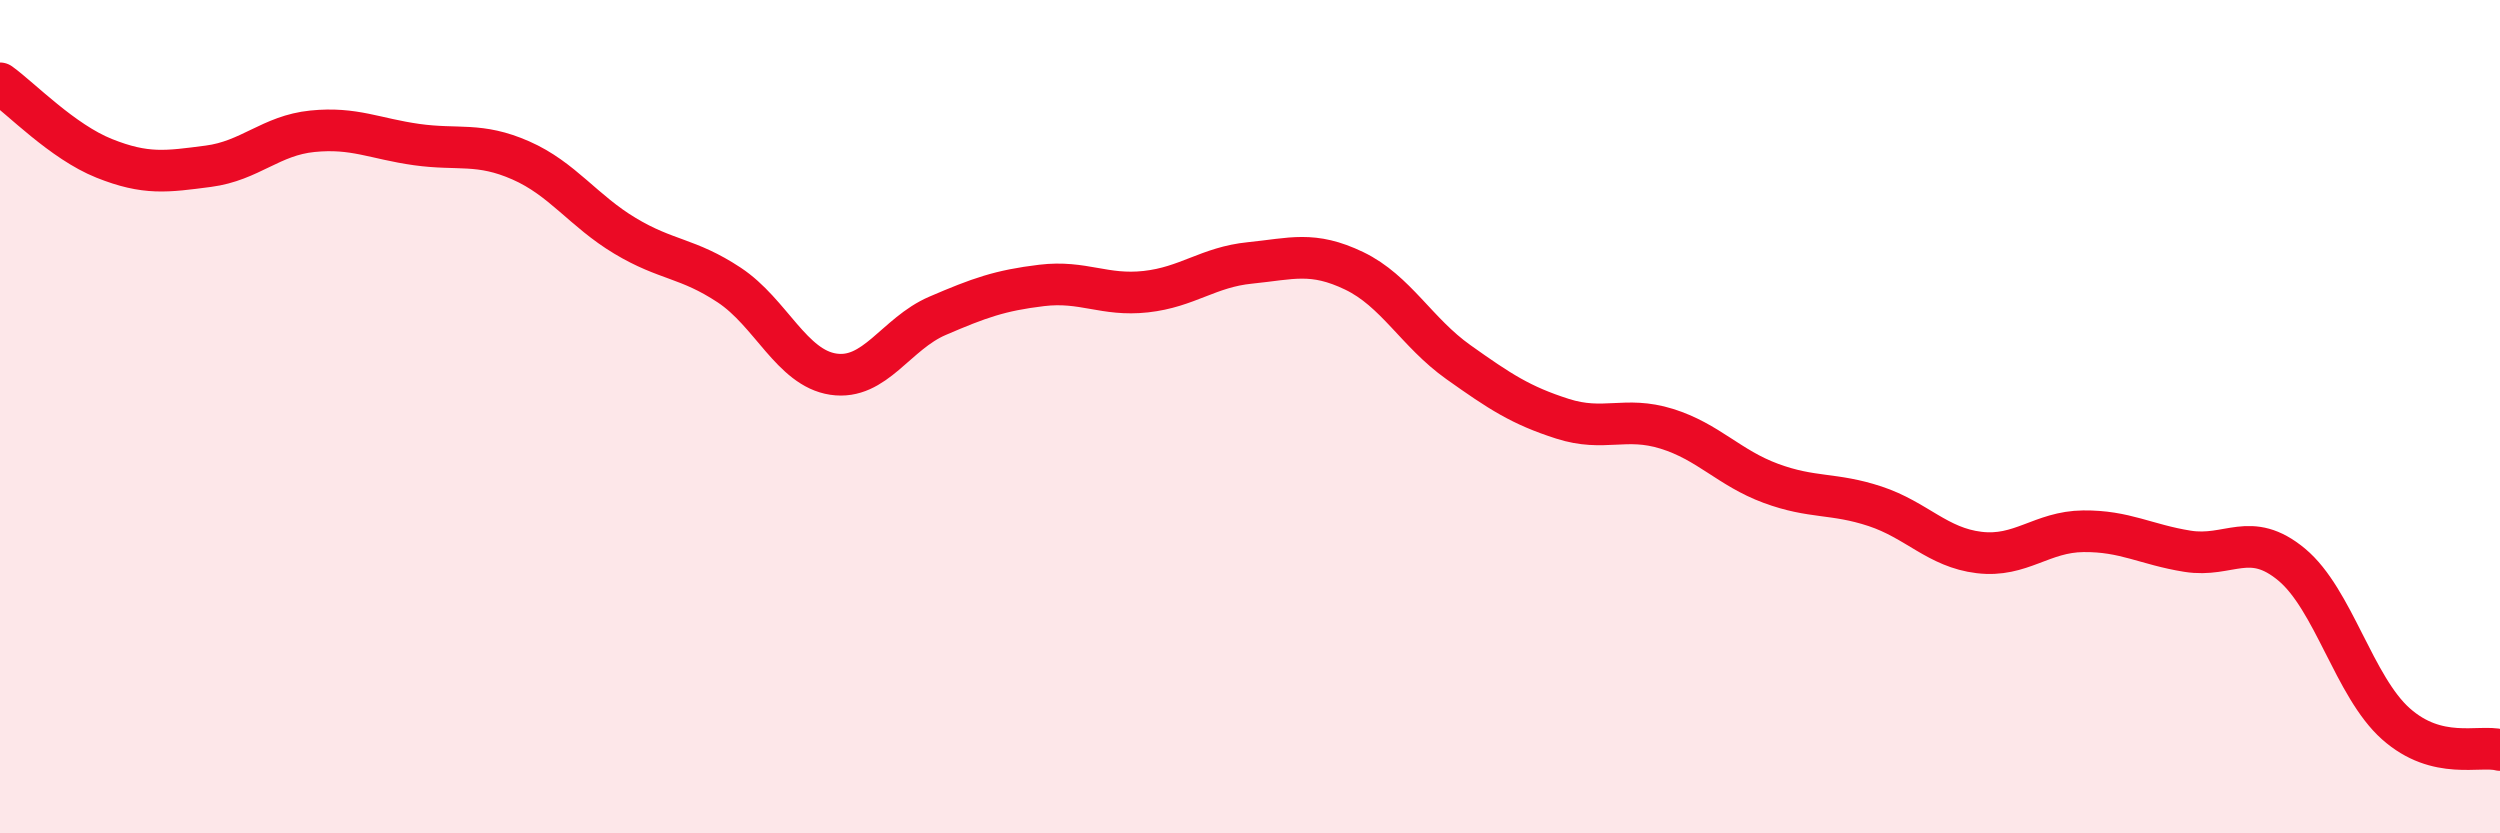
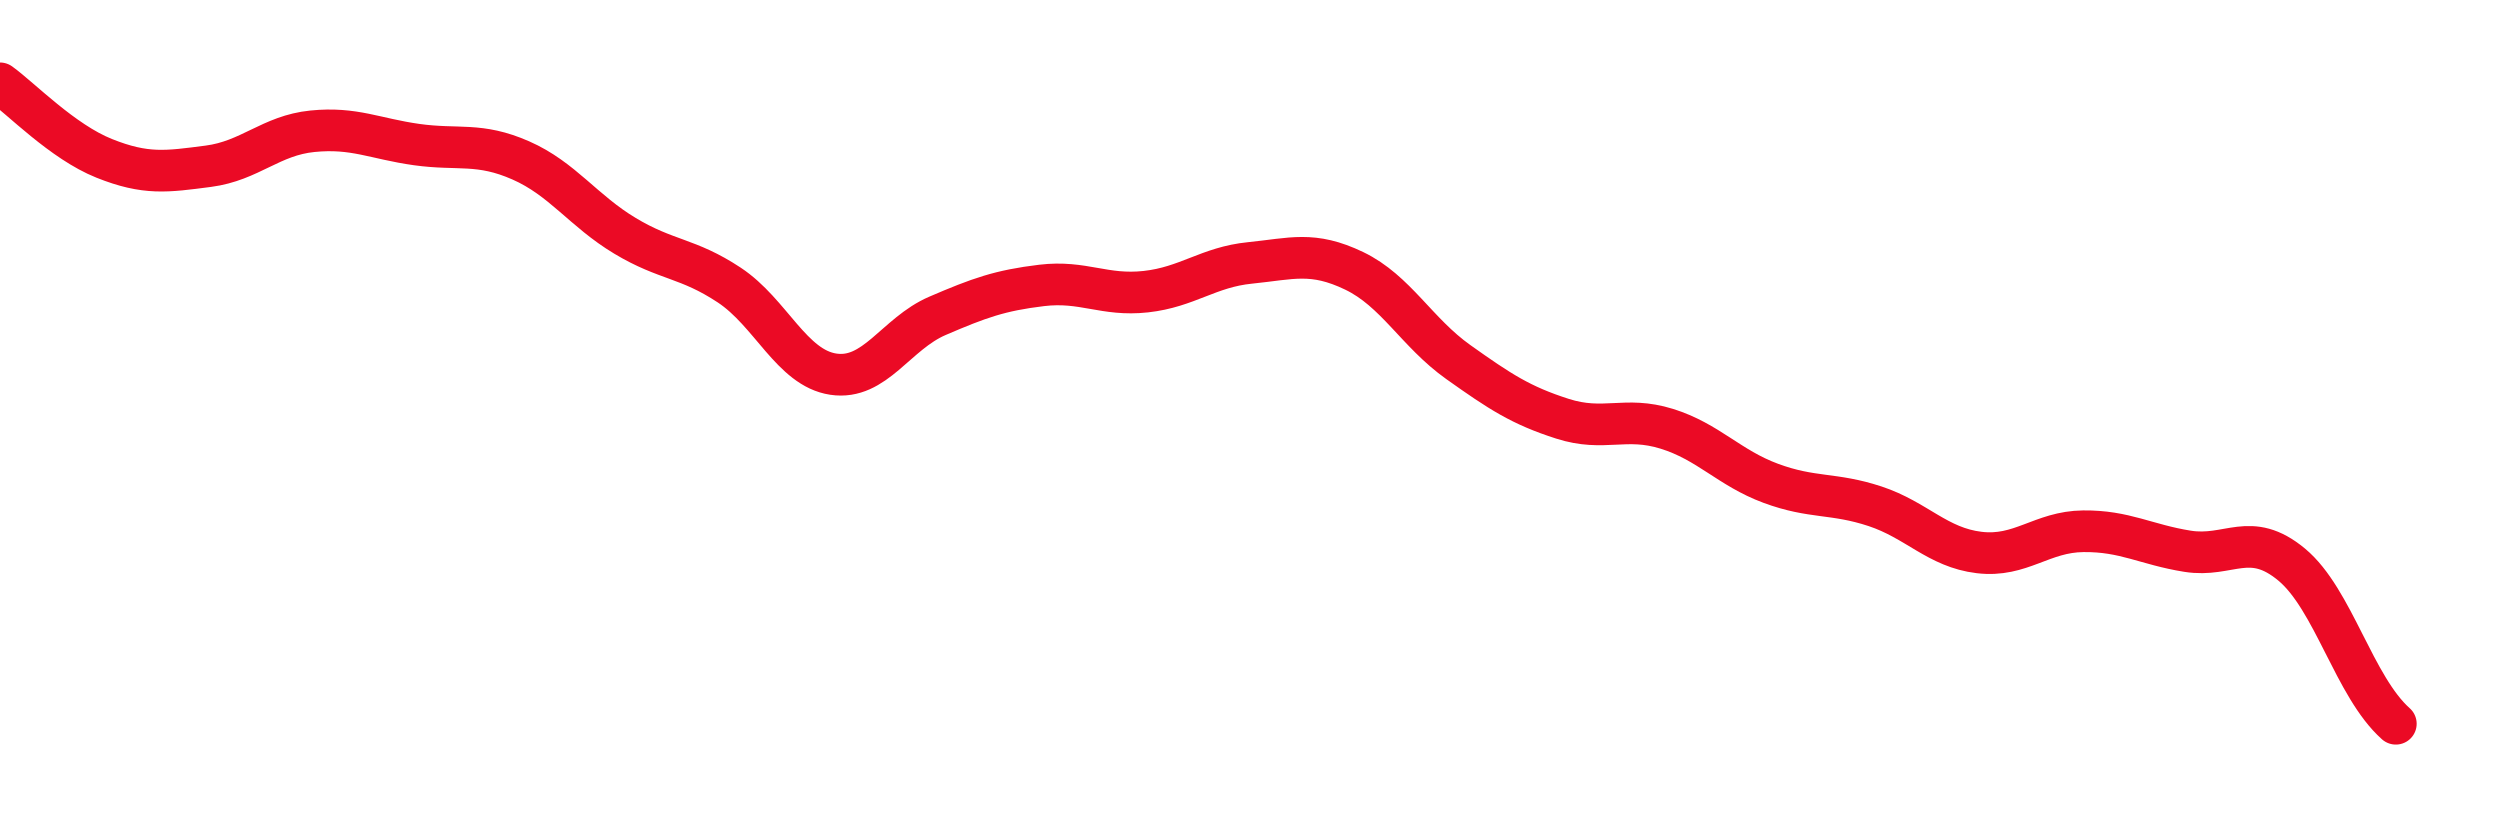
<svg xmlns="http://www.w3.org/2000/svg" width="60" height="20" viewBox="0 0 60 20">
-   <path d="M 0,2 C 0.5,2.36 1.5,3.4 2.5,3.8 C 3.5,4.2 4,4.12 5,3.99 C 6,3.86 6.5,3.25 7.5,3.15 C 8.5,3.05 9,3.33 10,3.47 C 11,3.61 11.5,3.41 12.5,3.85 C 13.5,4.29 14,5.06 15,5.66 C 16,6.26 16.5,6.18 17.5,6.84 C 18.5,7.5 19,8.83 20,8.98 C 21,9.13 21.5,8.01 22.5,7.58 C 23.5,7.15 24,6.97 25,6.85 C 26,6.73 26.5,7.11 27.5,7 C 28.5,6.89 29,6.41 30,6.31 C 31,6.21 31.5,6.02 32.5,6.5 C 33.5,6.98 34,7.98 35,8.69 C 36,9.4 36.5,9.73 37.5,10.05 C 38.5,10.37 39,9.98 40,10.29 C 41,10.6 41.5,11.23 42.5,11.6 C 43.5,11.97 44,11.82 45,12.15 C 46,12.48 46.5,13.14 47.5,13.26 C 48.5,13.38 49,12.76 50,12.75 C 51,12.74 51.5,13.07 52.5,13.23 C 53.5,13.39 54,12.72 55,13.55 C 56,14.38 56.5,16.48 57.5,17.37 C 58.5,18.26 59.5,17.87 60,18L60 20L0 20Z" fill="#EB0A25" opacity="0.1" stroke-linecap="round" stroke-linejoin="round" />
-   <path d="M 0,2 C 0.5,2.36 1.5,3.4 2.5,3.8 C 3.5,4.2 4,4.12 5,3.99 C 6,3.86 6.5,3.25 7.5,3.15 C 8.5,3.05 9,3.33 10,3.47 C 11,3.61 11.5,3.41 12.5,3.85 C 13.5,4.29 14,5.06 15,5.66 C 16,6.26 16.5,6.18 17.5,6.84 C 18.5,7.5 19,8.83 20,8.98 C 21,9.13 21.5,8.01 22.5,7.58 C 23.5,7.15 24,6.97 25,6.85 C 26,6.73 26.5,7.11 27.5,7 C 28.5,6.89 29,6.41 30,6.31 C 31,6.21 31.5,6.02 32.5,6.5 C 33.5,6.98 34,7.98 35,8.69 C 36,9.4 36.5,9.73 37.5,10.05 C 38.5,10.37 39,9.98 40,10.29 C 41,10.6 41.5,11.23 42.5,11.6 C 43.5,11.97 44,11.82 45,12.15 C 46,12.48 46.5,13.14 47.5,13.26 C 48.5,13.38 49,12.76 50,12.75 C 51,12.74 51.5,13.07 52.5,13.23 C 53.5,13.39 54,12.72 55,13.55 C 56,14.38 56.5,16.48 57.5,17.37 C 58.5,18.26 59.5,17.87 60,18" stroke="#EB0A25" stroke-width="1" fill="none" stroke-linecap="round" stroke-linejoin="round" />
+   <path d="M 0,2 C 0.5,2.36 1.5,3.4 2.5,3.8 C 3.5,4.2 4,4.12 5,3.99 C 6,3.86 6.5,3.25 7.5,3.15 C 8.5,3.05 9,3.33 10,3.47 C 11,3.61 11.5,3.41 12.5,3.85 C 13.5,4.29 14,5.06 15,5.66 C 16,6.26 16.5,6.18 17.5,6.84 C 18.5,7.5 19,8.83 20,8.98 C 21,9.13 21.5,8.01 22.5,7.58 C 23.5,7.15 24,6.97 25,6.85 C 26,6.73 26.5,7.11 27.5,7 C 28.5,6.89 29,6.41 30,6.31 C 31,6.21 31.5,6.02 32.5,6.5 C 33.5,6.98 34,7.98 35,8.69 C 36,9.4 36.5,9.73 37.5,10.05 C 38.5,10.37 39,9.98 40,10.29 C 41,10.6 41.5,11.23 42.5,11.6 C 43.5,11.97 44,11.82 45,12.15 C 46,12.48 46.5,13.14 47.5,13.26 C 48.5,13.38 49,12.76 50,12.75 C 51,12.74 51.5,13.07 52.5,13.23 C 53.5,13.39 54,12.72 55,13.55 C 56,14.38 56.5,16.48 57.5,17.37 " stroke="#EB0A25" stroke-width="1" fill="none" stroke-linecap="round" stroke-linejoin="round" />
</svg>